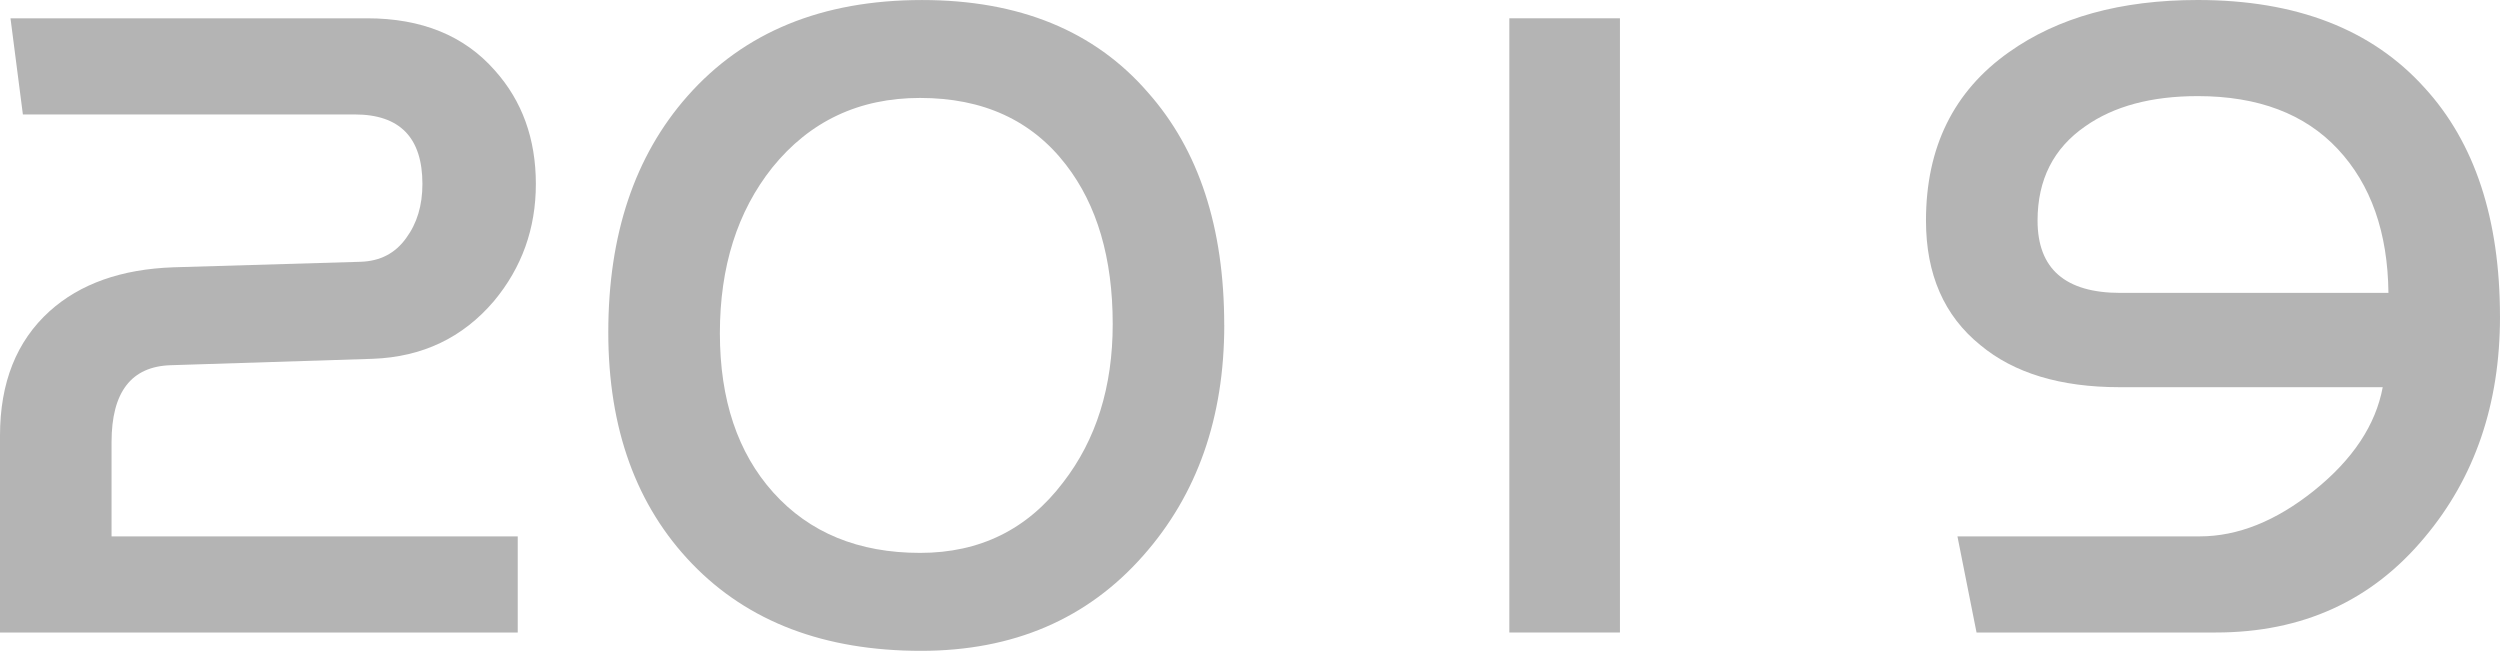
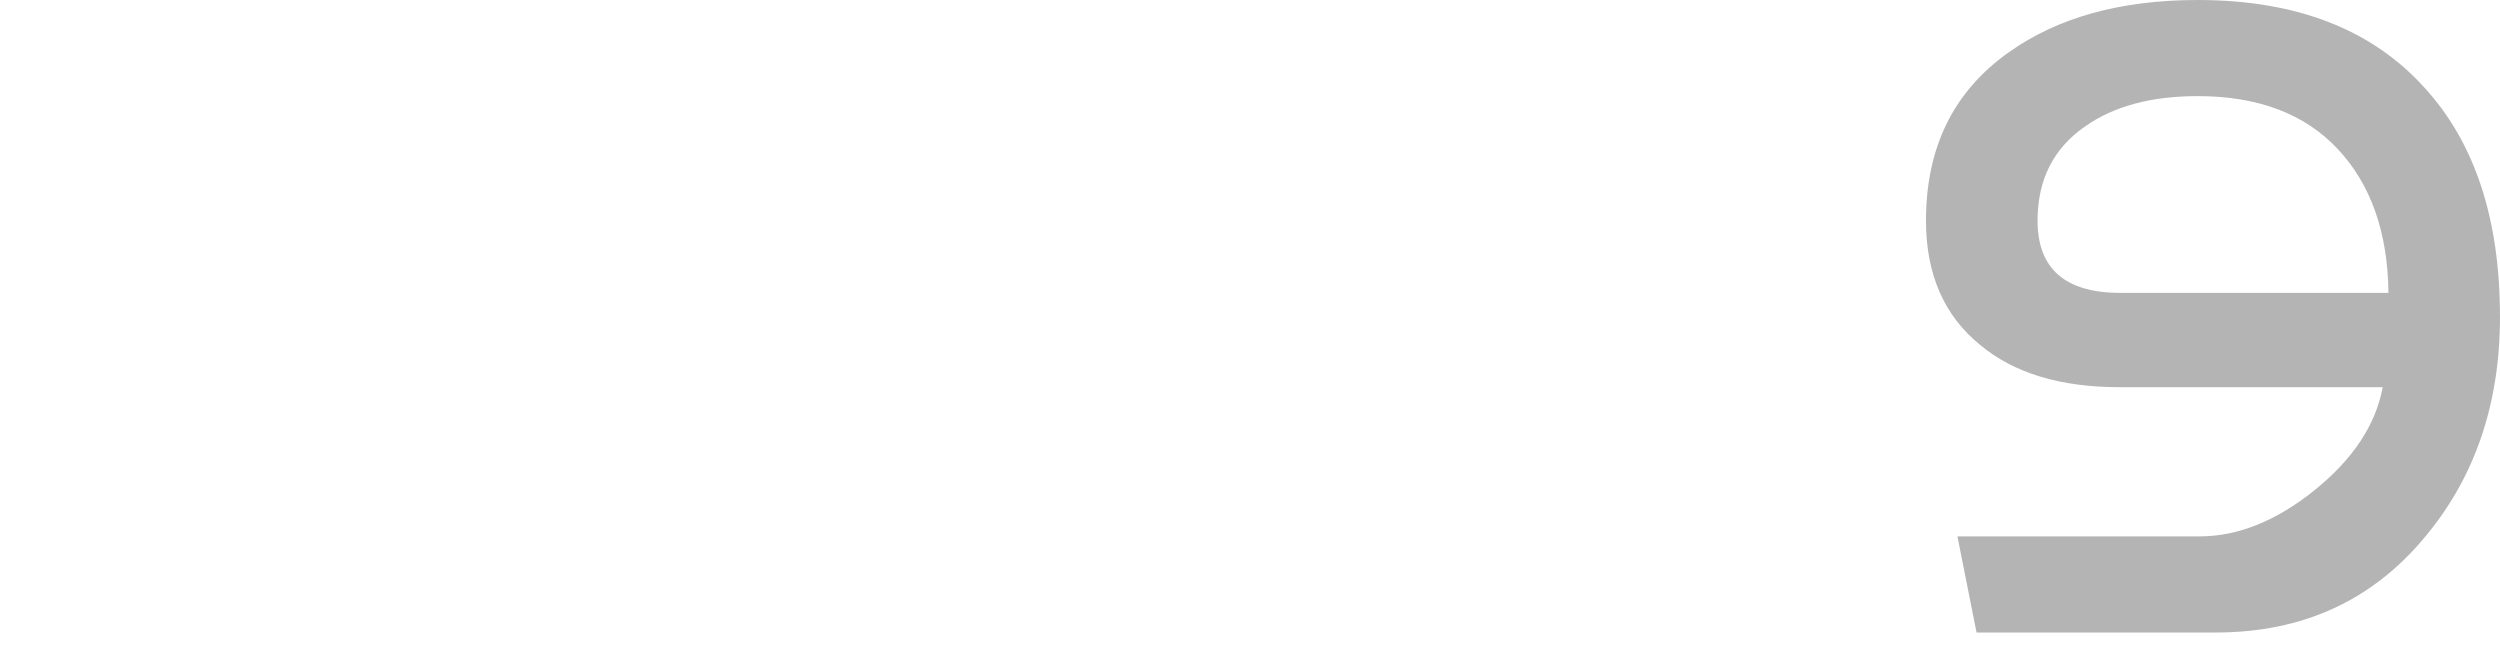
<svg xmlns="http://www.w3.org/2000/svg" id="b" width="94.391" height="24.572" viewBox="0 0 94.391 24.572">
  <defs>
    <style>.d{fill:#b4b4b4;}</style>
  </defs>
  <g id="c">
-     <path class="d" d="m20.232,6.946c0,1.683-.528,3.157-1.584,4.424-1.177,1.382-2.7,2.108-4.572,2.177l-7.632.242c-1.488.047-2.232,1.014-2.232,2.903v3.56h15.336v3.629H0v-7.431c0-2.005.624-3.571,1.872-4.7,1.152-1.037,2.712-1.59,4.68-1.658l7.057-.208c.743-.022,1.319-.322,1.728-.898.408-.553.612-1.232.612-2.039,0-1.751-.853-2.626-2.556-2.626H.864L.396.691h13.464c2.063,0,3.672.656,4.824,1.969,1.031,1.152,1.548,2.582,1.548,4.286Z" />
-     <path class="d" d="m46.224,12.269c0,3.503-1.021,6.405-3.06,8.709-2.112,2.396-4.909,3.595-8.389,3.595-3.648,0-6.528-1.095-8.64-3.283-2.112-2.189-3.168-5.104-3.168-8.744,0-3.686.995-6.658,2.988-8.916,2.136-2.42,5.088-3.629,8.855-3.629,3.672,0,6.517,1.164,8.532,3.49,1.92,2.166,2.88,5.092,2.88,8.778Zm-4.212-.034c0-2.488-.589-4.493-1.764-6.014-1.296-1.682-3.133-2.523-5.509-2.523-2.304,0-4.164.877-5.579,2.627-1.32,1.658-1.98,3.744-1.98,6.256s.672,4.516,2.016,6.014c1.368,1.52,3.216,2.28,5.544,2.28,2.256,0,4.056-.887,5.4-2.661,1.248-1.612,1.872-3.605,1.872-5.979Z" />
-     <path class="d" d="m61.163,23.881h-4.176V.691h4.176v23.189Z" />
    <path class="d" d="m94.391,11.957c0,3.295-.948,6.072-2.844,8.33-1.992,2.396-4.62,3.594-7.884,3.594h-9.036l-.721-3.629h9.145c1.439,0,2.88-.576,4.32-1.729,1.463-1.175,2.327-2.477,2.592-3.904h-9.937c-2.231,0-3.983-.53-5.256-1.59-1.368-1.106-2.052-2.673-2.052-4.701,0-2.764,1.044-4.884,3.132-6.358,1.848-1.313,4.224-1.97,7.128-1.97,3.72,0,6.576,1.105,8.568,3.317,1.896,2.073,2.844,4.954,2.844,8.64Zm-4.212-.898c-.024-2.281-.66-4.089-1.908-5.426-1.248-1.336-3.012-2.004-5.292-2.004-1.752,0-3.168.38-4.248,1.141-1.2.829-1.8,2.016-1.8,3.559,0,1.82,1.044,2.73,3.132,2.73h10.116Z" />
  </g>
</svg>